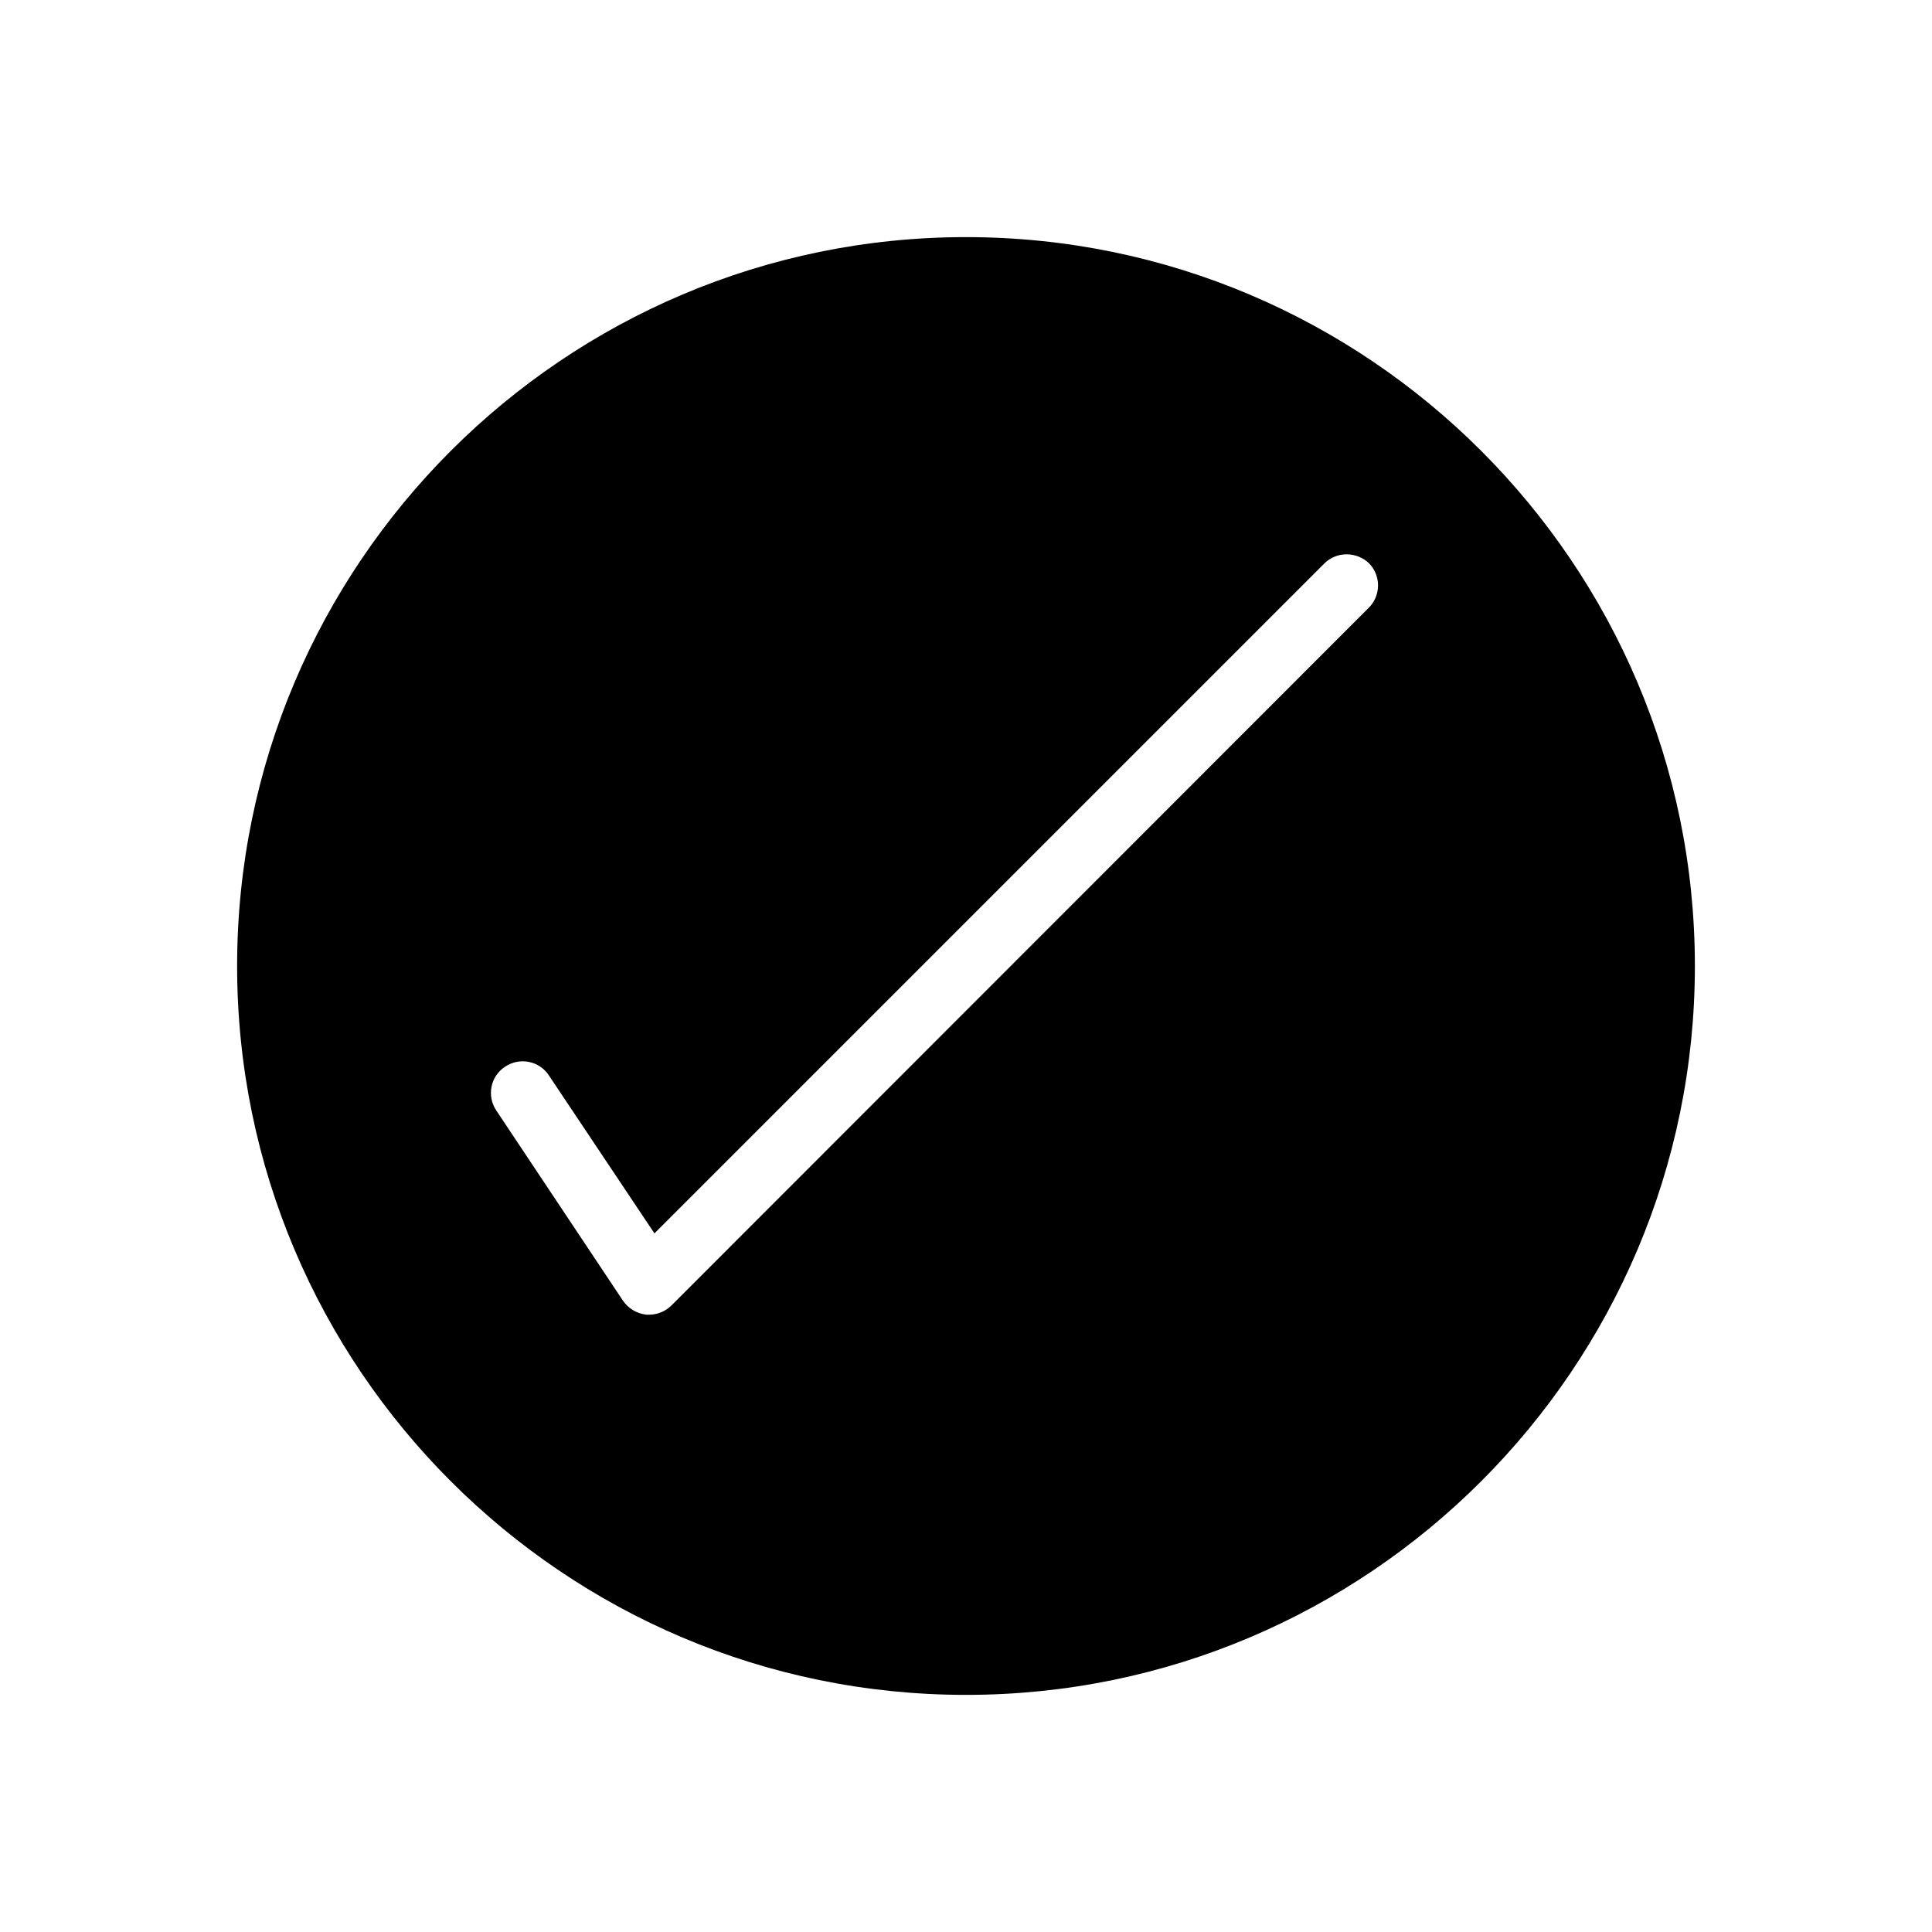
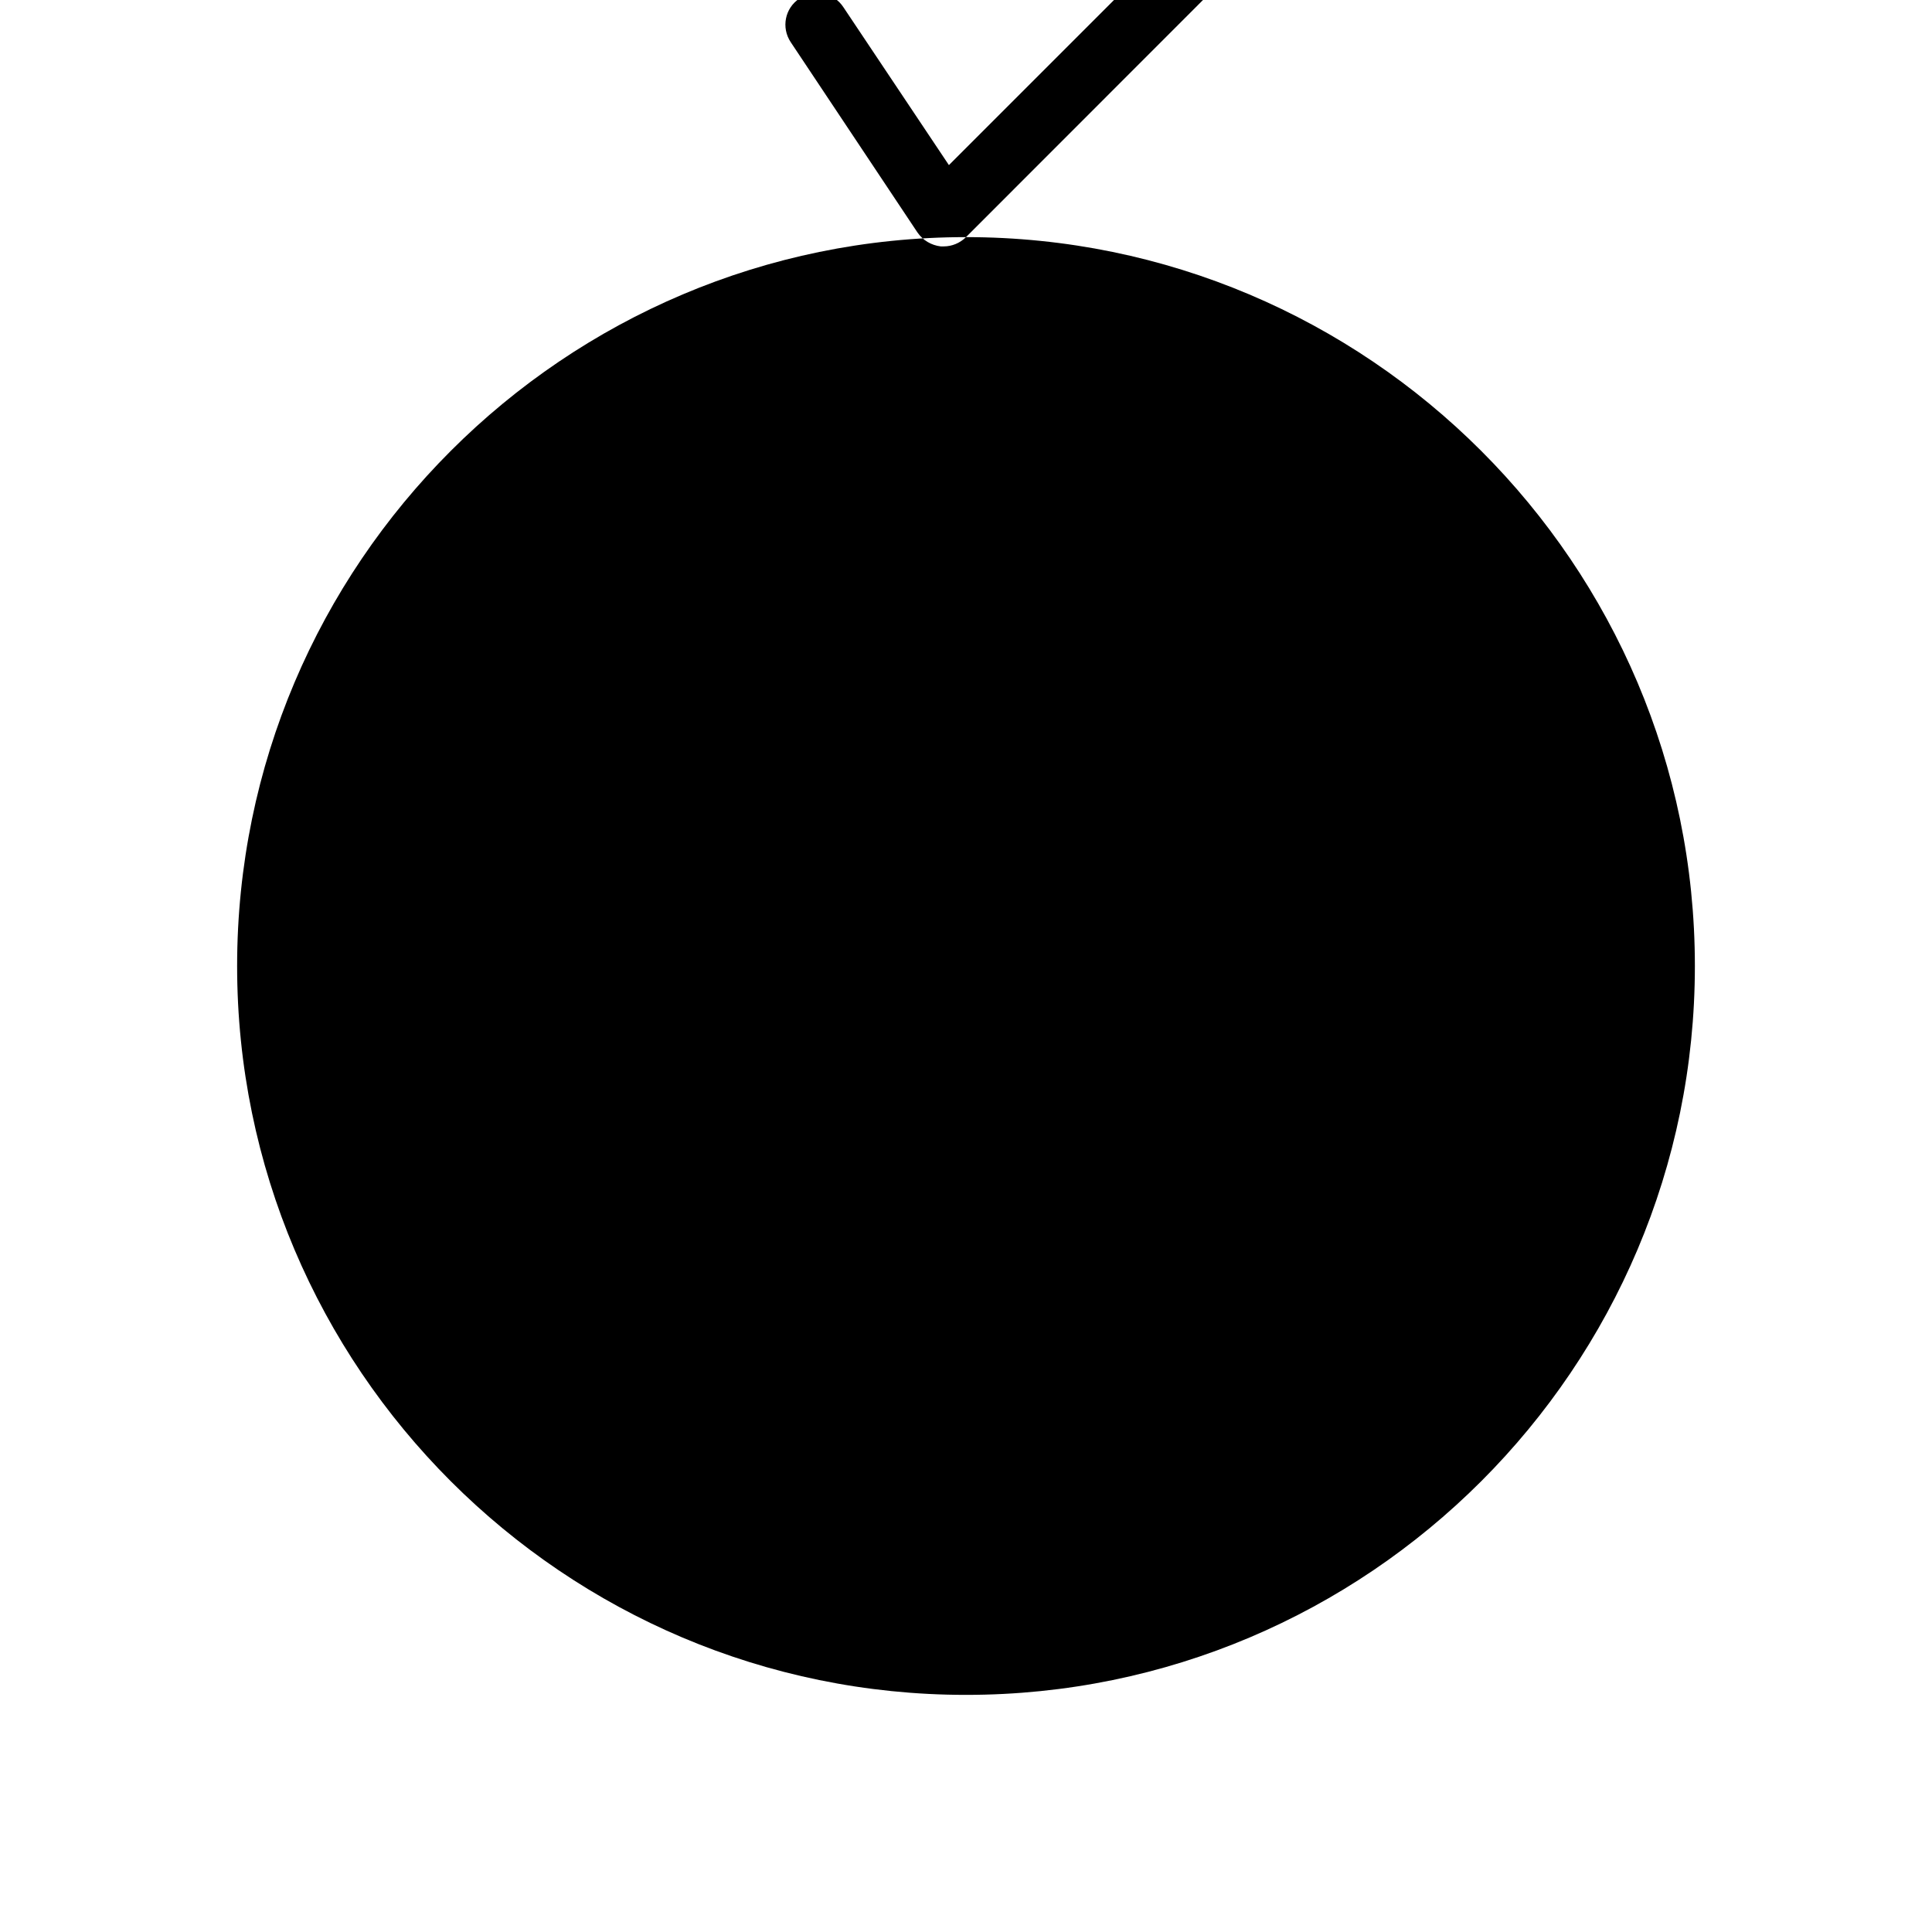
<svg xmlns="http://www.w3.org/2000/svg" fill="#000000" width="800px" height="800px" version="1.1" viewBox="144 144 512 512">
-   <path d="m400 206.84c-106.47 0-193.16 86.594-193.16 193.16s86.594 193.16 193.16 193.16 193.16-86.594 193.16-193.16c0-106.57-86.691-193.16-193.16-193.16zm106.66 98.301-184.7 184.8c-1.574 1.574-3.738 2.461-5.902 2.461h-0.789c-2.461-0.297-4.723-1.574-6.199-3.738l-33.555-50.383c-2.559-3.836-1.574-9.055 2.363-11.609 3.836-2.559 9.055-1.574 11.609 2.363l27.945 41.82 177.52-177.52c3.246-3.246 8.562-3.246 11.906 0 3.148 3.242 3.148 8.559-0.199 11.805z" />
+   <path d="m400 206.84c-106.47 0-193.16 86.594-193.16 193.16s86.594 193.16 193.16 193.16 193.16-86.594 193.16-193.16c0-106.57-86.691-193.16-193.16-193.16zc-1.574 1.574-3.738 2.461-5.902 2.461h-0.789c-2.461-0.297-4.723-1.574-6.199-3.738l-33.555-50.383c-2.559-3.836-1.574-9.055 2.363-11.609 3.836-2.559 9.055-1.574 11.609 2.363l27.945 41.82 177.52-177.52c3.246-3.246 8.562-3.246 11.906 0 3.148 3.242 3.148 8.559-0.199 11.805z" />
</svg>